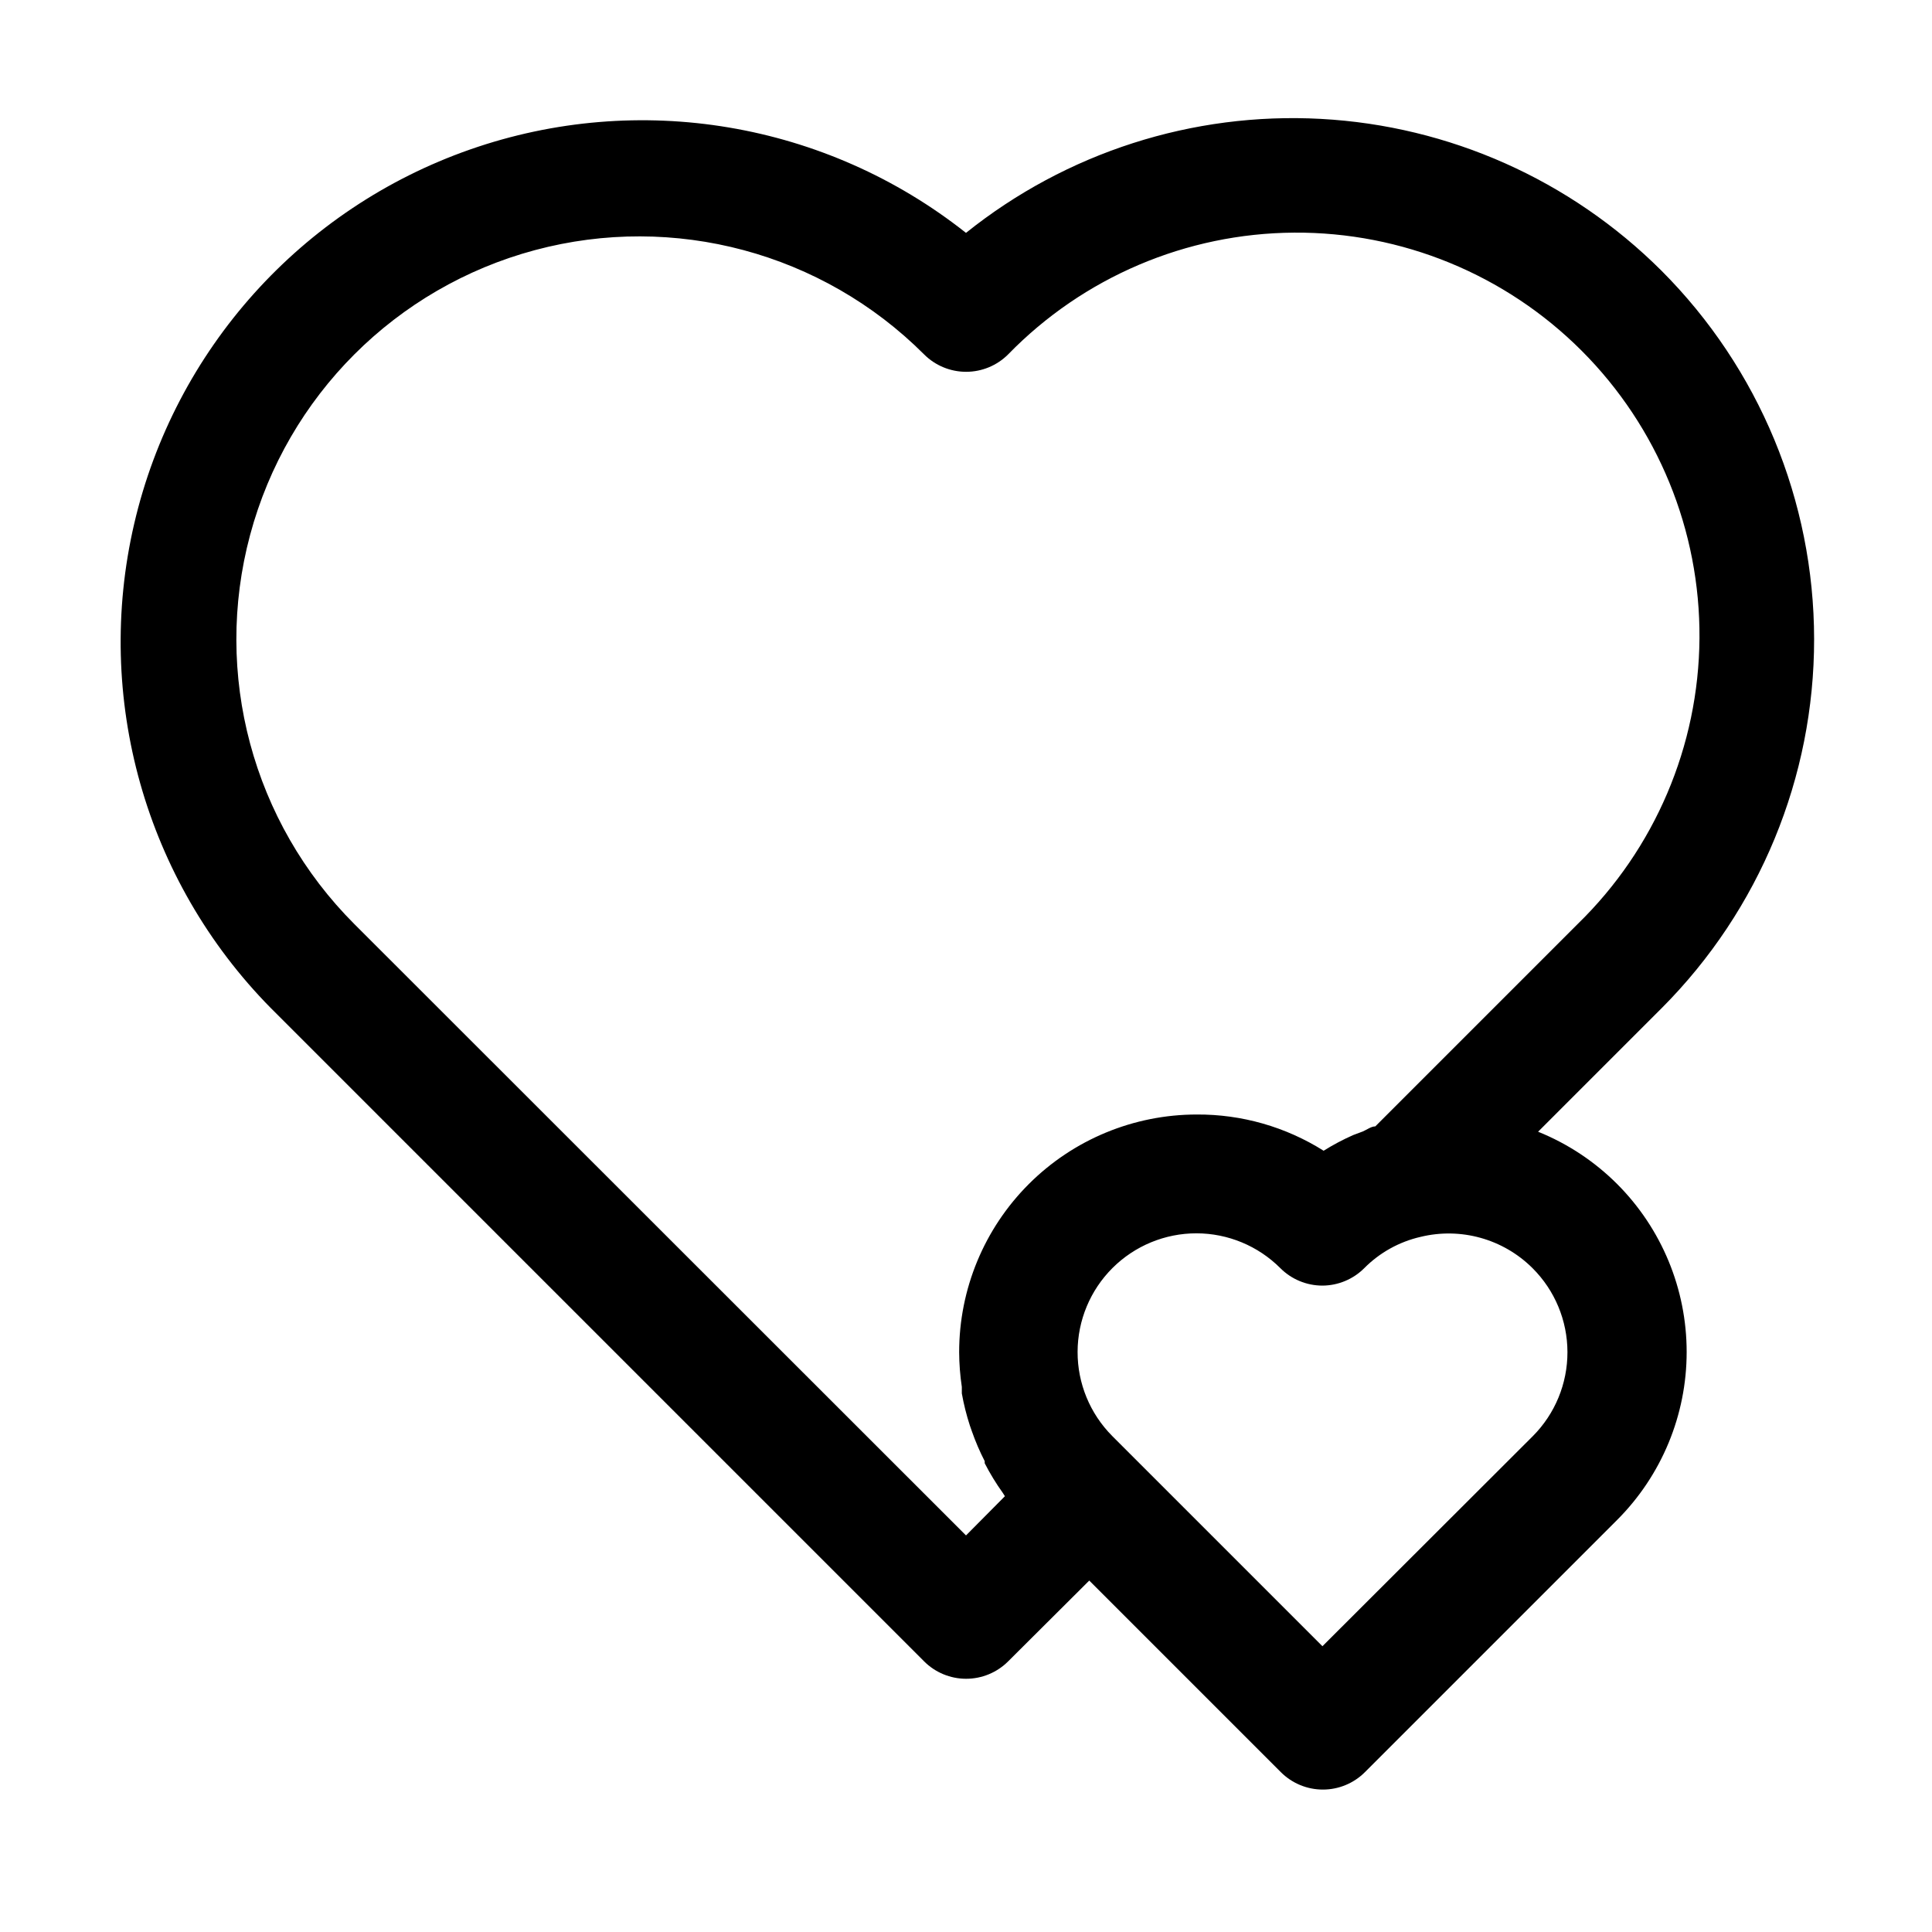
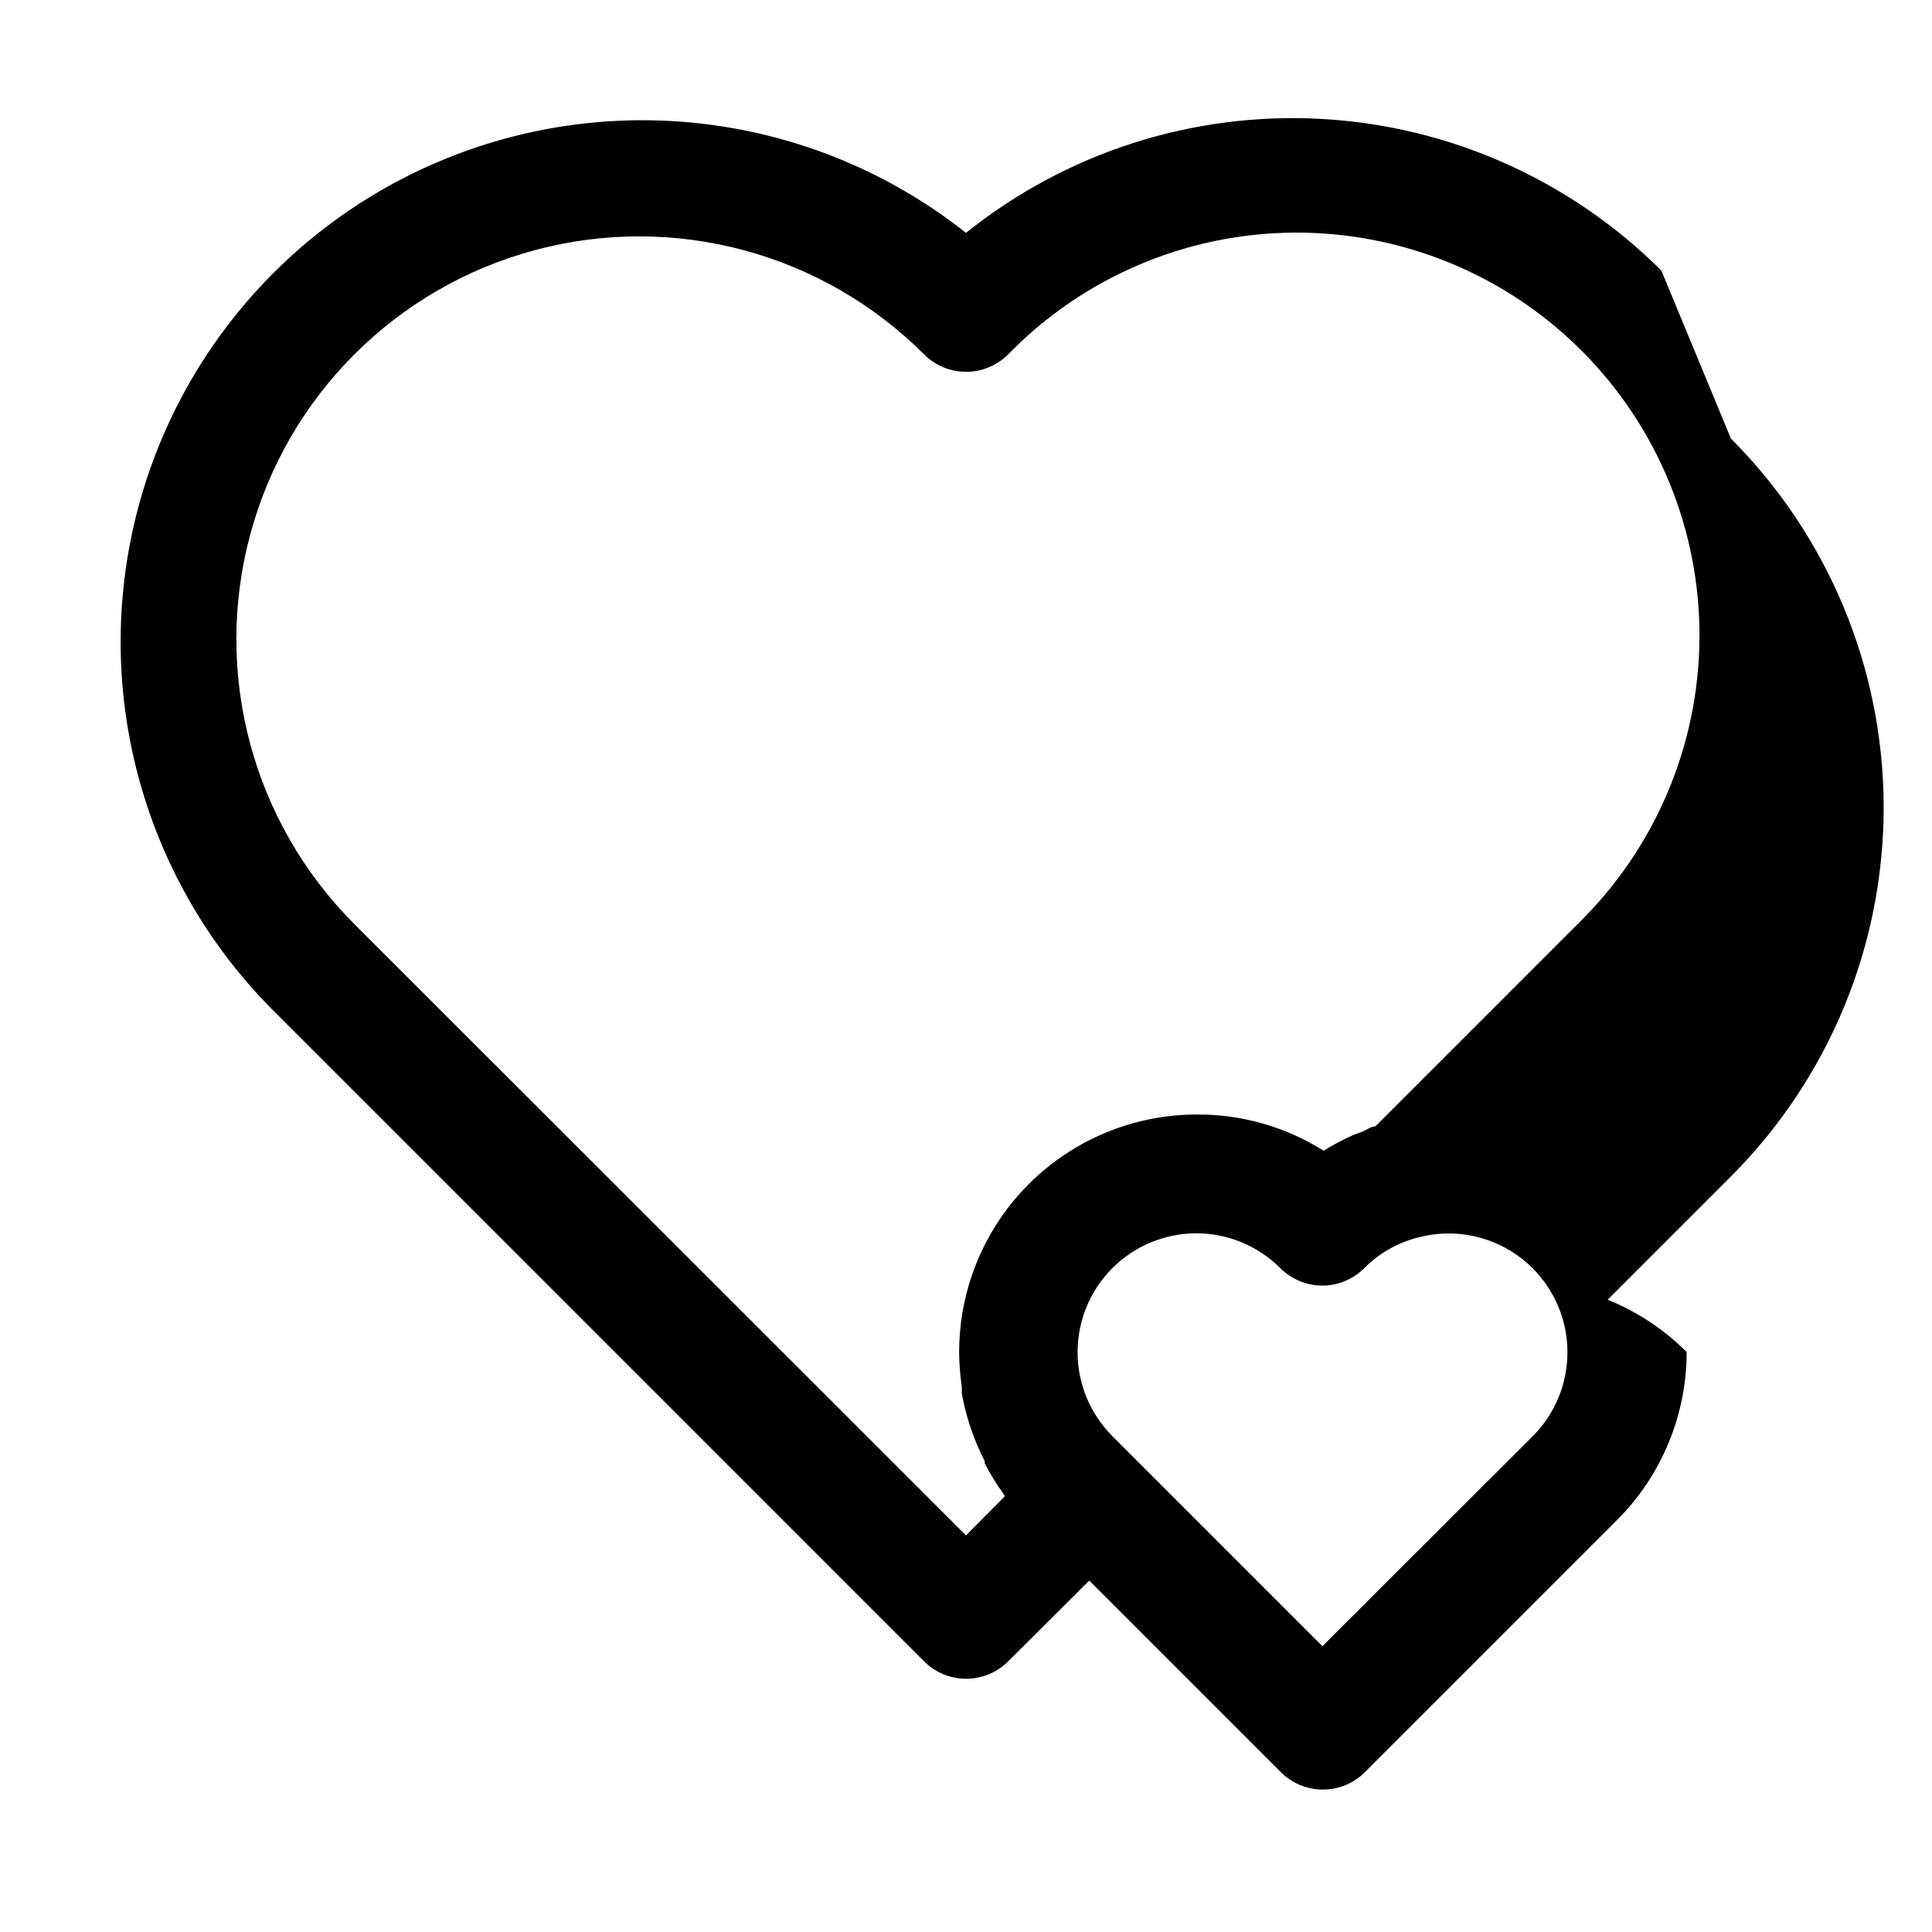
<svg xmlns="http://www.w3.org/2000/svg" fill="#000000" width="800px" height="800px" version="1.1" viewBox="144 144 512 512">
-   <path d="m584.28 215.71c-24.105-24.047-56.23-38.359-90.23-40.203s-67.484 8.91-94.051 30.207c-37.137-29.395-86.73-37.73-131.43-22.094-44.703 15.633-78.289 53.066-89.008 99.195-10.715 46.129 2.926 94.535 36.156 128.28l173.18 173.18c2.953 2.957 6.961 4.617 11.141 4.617 4.176 0 8.184-1.66 11.137-4.617l21.492-21.41 50.773 50.773c2.953 2.957 6.961 4.617 11.141 4.617 4.176 0 8.184-1.66 11.137-4.617l66.832-66.832h0.004c11.801-11.809 18.43-27.82 18.43-44.516s-6.629-32.707-18.43-44.52c-5.981-5.977-13.102-10.688-20.941-13.852l32.828-32.828c25.848-25.949 40.352-61.094 40.32-97.723-0.027-36.629-14.586-71.75-40.48-97.66zm-34.086 308.9-55.734 55.656-55.734-55.734h0.004c-5.883-5.918-9.176-13.93-9.156-22.27 0.016-8.344 3.348-16.34 9.254-22.23 5.91-5.891 13.914-9.195 22.258-9.188 8.324 0.012 16.309 3.324 22.199 9.211 2.957 2.973 6.981 4.644 11.176 4.644 4.172-0.02 8.164-1.691 11.102-4.644 4.082-4.106 9.238-6.969 14.879-8.266 10.656-2.606 21.898 0.527 29.676 8.266 5.926 5.894 9.262 13.902 9.273 22.262 0.016 8.355-3.293 16.375-9.195 22.293zm-41.723-82.105c-1.102 0-2.203 0.867-3.305 1.34l-2.519 0.945v-0.004c-2.719 1.199-5.352 2.594-7.871 4.172-10.059-6.34-21.723-9.672-33.613-9.602-16.703 0-32.719 6.633-44.531 18.445-11.809 11.809-18.445 27.828-18.445 44.531 0.012 3.082 0.25 6.16 0.707 9.211v1.73c0.512 2.879 1.223 5.719 2.129 8.5l0.551 1.574c0.945 2.699 2.074 5.332 3.383 7.875v0.551c1.406 2.738 3.012 5.367 4.805 7.871l0.551 0.867-10.312 10.391-162.09-162.01c-26.973-26.969-37.504-66.281-27.633-103.12s38.648-65.621 75.492-75.492 76.156 0.66 103.12 27.633c2.953 2.957 6.961 4.617 11.141 4.617 4.176 0 8.184-1.66 11.137-4.617 19.926-20.461 47.223-32.082 75.781-32.266 28.559-0.184 56 11.082 76.188 31.281 20.191 20.199 31.441 47.648 31.242 76.207-0.199 28.559-11.832 55.848-32.305 75.762z" />
+   <path d="m584.28 215.71c-24.105-24.047-56.23-38.359-90.23-40.203s-67.484 8.91-94.051 30.207c-37.137-29.395-86.73-37.73-131.43-22.094-44.703 15.633-78.289 53.066-89.008 99.195-10.715 46.129 2.926 94.535 36.156 128.28l173.18 173.18c2.953 2.957 6.961 4.617 11.141 4.617 4.176 0 8.184-1.66 11.137-4.617l21.492-21.41 50.773 50.773c2.953 2.957 6.961 4.617 11.141 4.617 4.176 0 8.184-1.66 11.137-4.617l66.832-66.832h0.004c11.801-11.809 18.43-27.82 18.43-44.516c-5.981-5.977-13.102-10.688-20.941-13.852l32.828-32.828c25.848-25.949 40.352-61.094 40.32-97.723-0.027-36.629-14.586-71.75-40.48-97.66zm-34.086 308.9-55.734 55.656-55.734-55.734h0.004c-5.883-5.918-9.176-13.93-9.156-22.27 0.016-8.344 3.348-16.34 9.254-22.23 5.91-5.891 13.914-9.195 22.258-9.188 8.324 0.012 16.309 3.324 22.199 9.211 2.957 2.973 6.981 4.644 11.176 4.644 4.172-0.02 8.164-1.691 11.102-4.644 4.082-4.106 9.238-6.969 14.879-8.266 10.656-2.606 21.898 0.527 29.676 8.266 5.926 5.894 9.262 13.902 9.273 22.262 0.016 8.355-3.293 16.375-9.195 22.293zm-41.723-82.105c-1.102 0-2.203 0.867-3.305 1.34l-2.519 0.945v-0.004c-2.719 1.199-5.352 2.594-7.871 4.172-10.059-6.34-21.723-9.672-33.613-9.602-16.703 0-32.719 6.633-44.531 18.445-11.809 11.809-18.445 27.828-18.445 44.531 0.012 3.082 0.25 6.16 0.707 9.211v1.73c0.512 2.879 1.223 5.719 2.129 8.5l0.551 1.574c0.945 2.699 2.074 5.332 3.383 7.875v0.551c1.406 2.738 3.012 5.367 4.805 7.871l0.551 0.867-10.312 10.391-162.09-162.01c-26.973-26.969-37.504-66.281-27.633-103.12s38.648-65.621 75.492-75.492 76.156 0.66 103.12 27.633c2.953 2.957 6.961 4.617 11.141 4.617 4.176 0 8.184-1.66 11.137-4.617 19.926-20.461 47.223-32.082 75.781-32.266 28.559-0.184 56 11.082 76.188 31.281 20.191 20.199 31.441 47.648 31.242 76.207-0.199 28.559-11.832 55.848-32.305 75.762z" />
</svg>